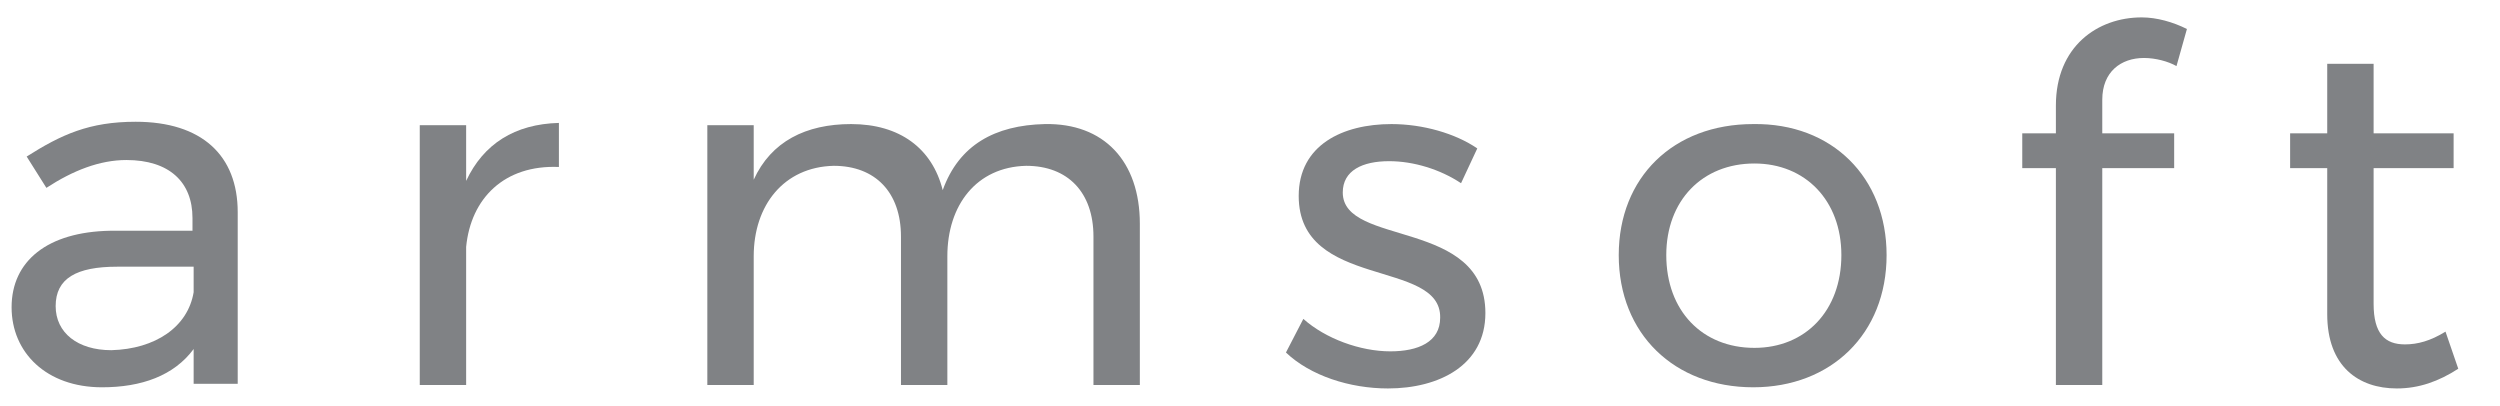
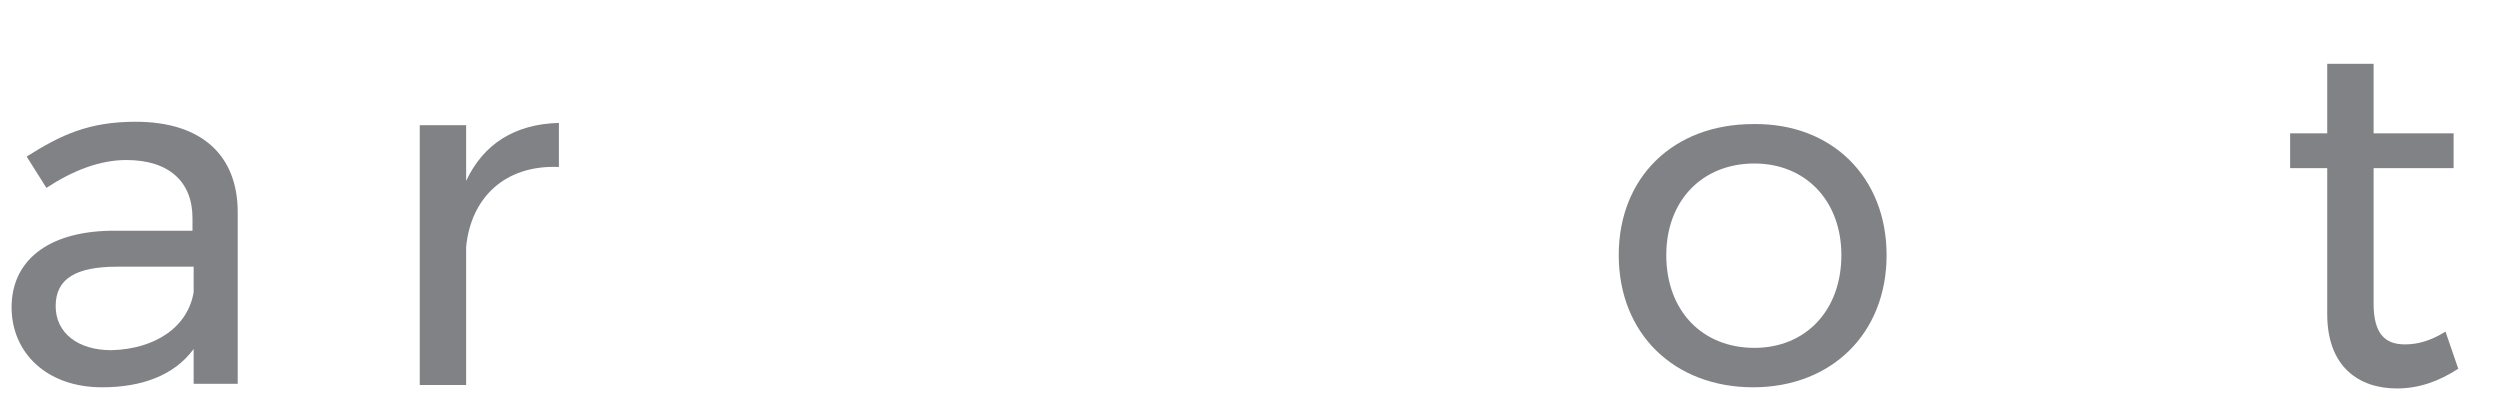
<svg xmlns="http://www.w3.org/2000/svg" version="1.1" id="Layer_1" x="0px" y="0px" viewBox="0 0 215.6 35" style="enable-background:new 0 0 215.6 35;" xml:space="preserve">
  <style type="text/css">
	.st0{fill:#808285;}
</style>
  <g>
    <path class="st0" d="M16.7,33.2v-3.1c-1.7,2.3-4.5,3.3-7.9,3.3c-4.8,0-7.8-3-7.8-6.9c0-4,3.1-6.5,8.5-6.6h7.1v-1.1c0-3.1-2-5-5.7-5   c-2.3,0-4.6,0.9-6.9,2.4l-1.7-2.7c3-1.9,5.4-3,9.4-3c5.7,0,8.8,2.9,8.8,7.8l0,14.8H16.7z M16.7,25.2V23h-6.6c-3.5,0-5.3,1-5.3,3.4   c0,2.3,1.9,3.8,4.8,3.8C13.4,30.1,16.2,28.2,16.7,25.2z" />
    <path class="st0" d="M48.2,10.6v3.8c-4.7-0.2-7.6,2.7-8,6.9v11.9h-4V10.8h4v4.8C41.7,12.4,44.4,10.7,48.2,10.6z" />
-     <path class="st0" d="M98.3,19.3v13.9h-4V20.4c0-3.8-2.2-6.1-5.8-6.1c-4.3,0.1-6.8,3.4-6.8,7.8v11.1h-4V20.4c0-3.8-2.2-6.1-5.8-6.1   c-4.3,0.1-6.9,3.4-6.9,7.8v11.1h-4V10.8h4v4.7c1.5-3.3,4.5-4.8,8.4-4.8c4.2,0,7,2.1,7.9,5.7c1.4-3.9,4.5-5.6,8.8-5.7   C95.2,10.6,98.3,13.9,98.3,19.3z" />
-     <path class="st0" d="M119.8,13.9c-2.3,0-4,0.8-4,2.7c0,4.7,12.3,2.2,12.3,10.4c0,4.5-4,6.5-8.4,6.5c-3.3,0-6.7-1.1-8.8-3.1l1.5-2.9   c1.9,1.7,4.9,2.8,7.5,2.8c2.4,0,4.3-0.8,4.3-2.9c0.1-5.1-12.2-2.4-12.2-10.5c0-4.4,3.8-6.2,8-6.2c2.7,0,5.5,0.8,7.4,2.1l-1.4,3   C124.2,14.6,121.9,13.9,119.8,13.9z" />
    <path class="st0" d="M162.7,22c0,6.8-4.8,11.4-11.5,11.4c-6.8,0-11.6-4.6-11.6-11.4c0-6.7,4.7-11.3,11.6-11.3   C158,10.6,162.7,15.3,162.7,22z M143.7,22c0,4.8,3.1,8,7.6,8c4.4,0,7.5-3.2,7.5-8c0-4.7-3.1-7.9-7.5-7.9   C146.8,14.1,143.7,17.3,143.7,22z" />
-     <path class="st0" d="M181.3,8.6v2.9h6.2v3h-6.2v18.7h-4V14.5h-2.9v-3h2.9V9.1c0-5.1,3.6-7.6,7.4-7.6c1.3,0,2.7,0.4,3.9,1l-0.9,3.2   C187,5.3,185.9,5,184.9,5C182.9,5,181.3,6.2,181.3,8.6z" />
    <path class="st0" d="M212,31.8c-1.7,1.1-3.4,1.7-5.3,1.7c-3.3,0-6-1.9-6-6.4V14.5h-3.2v-3h3.2v-6h4v6h6.9v3h-6.9v11.7   c0,2.6,1,3.5,2.7,3.5c1.1,0,2.2-0.3,3.5-1.1L212,31.8z" />
  </g>
</svg>